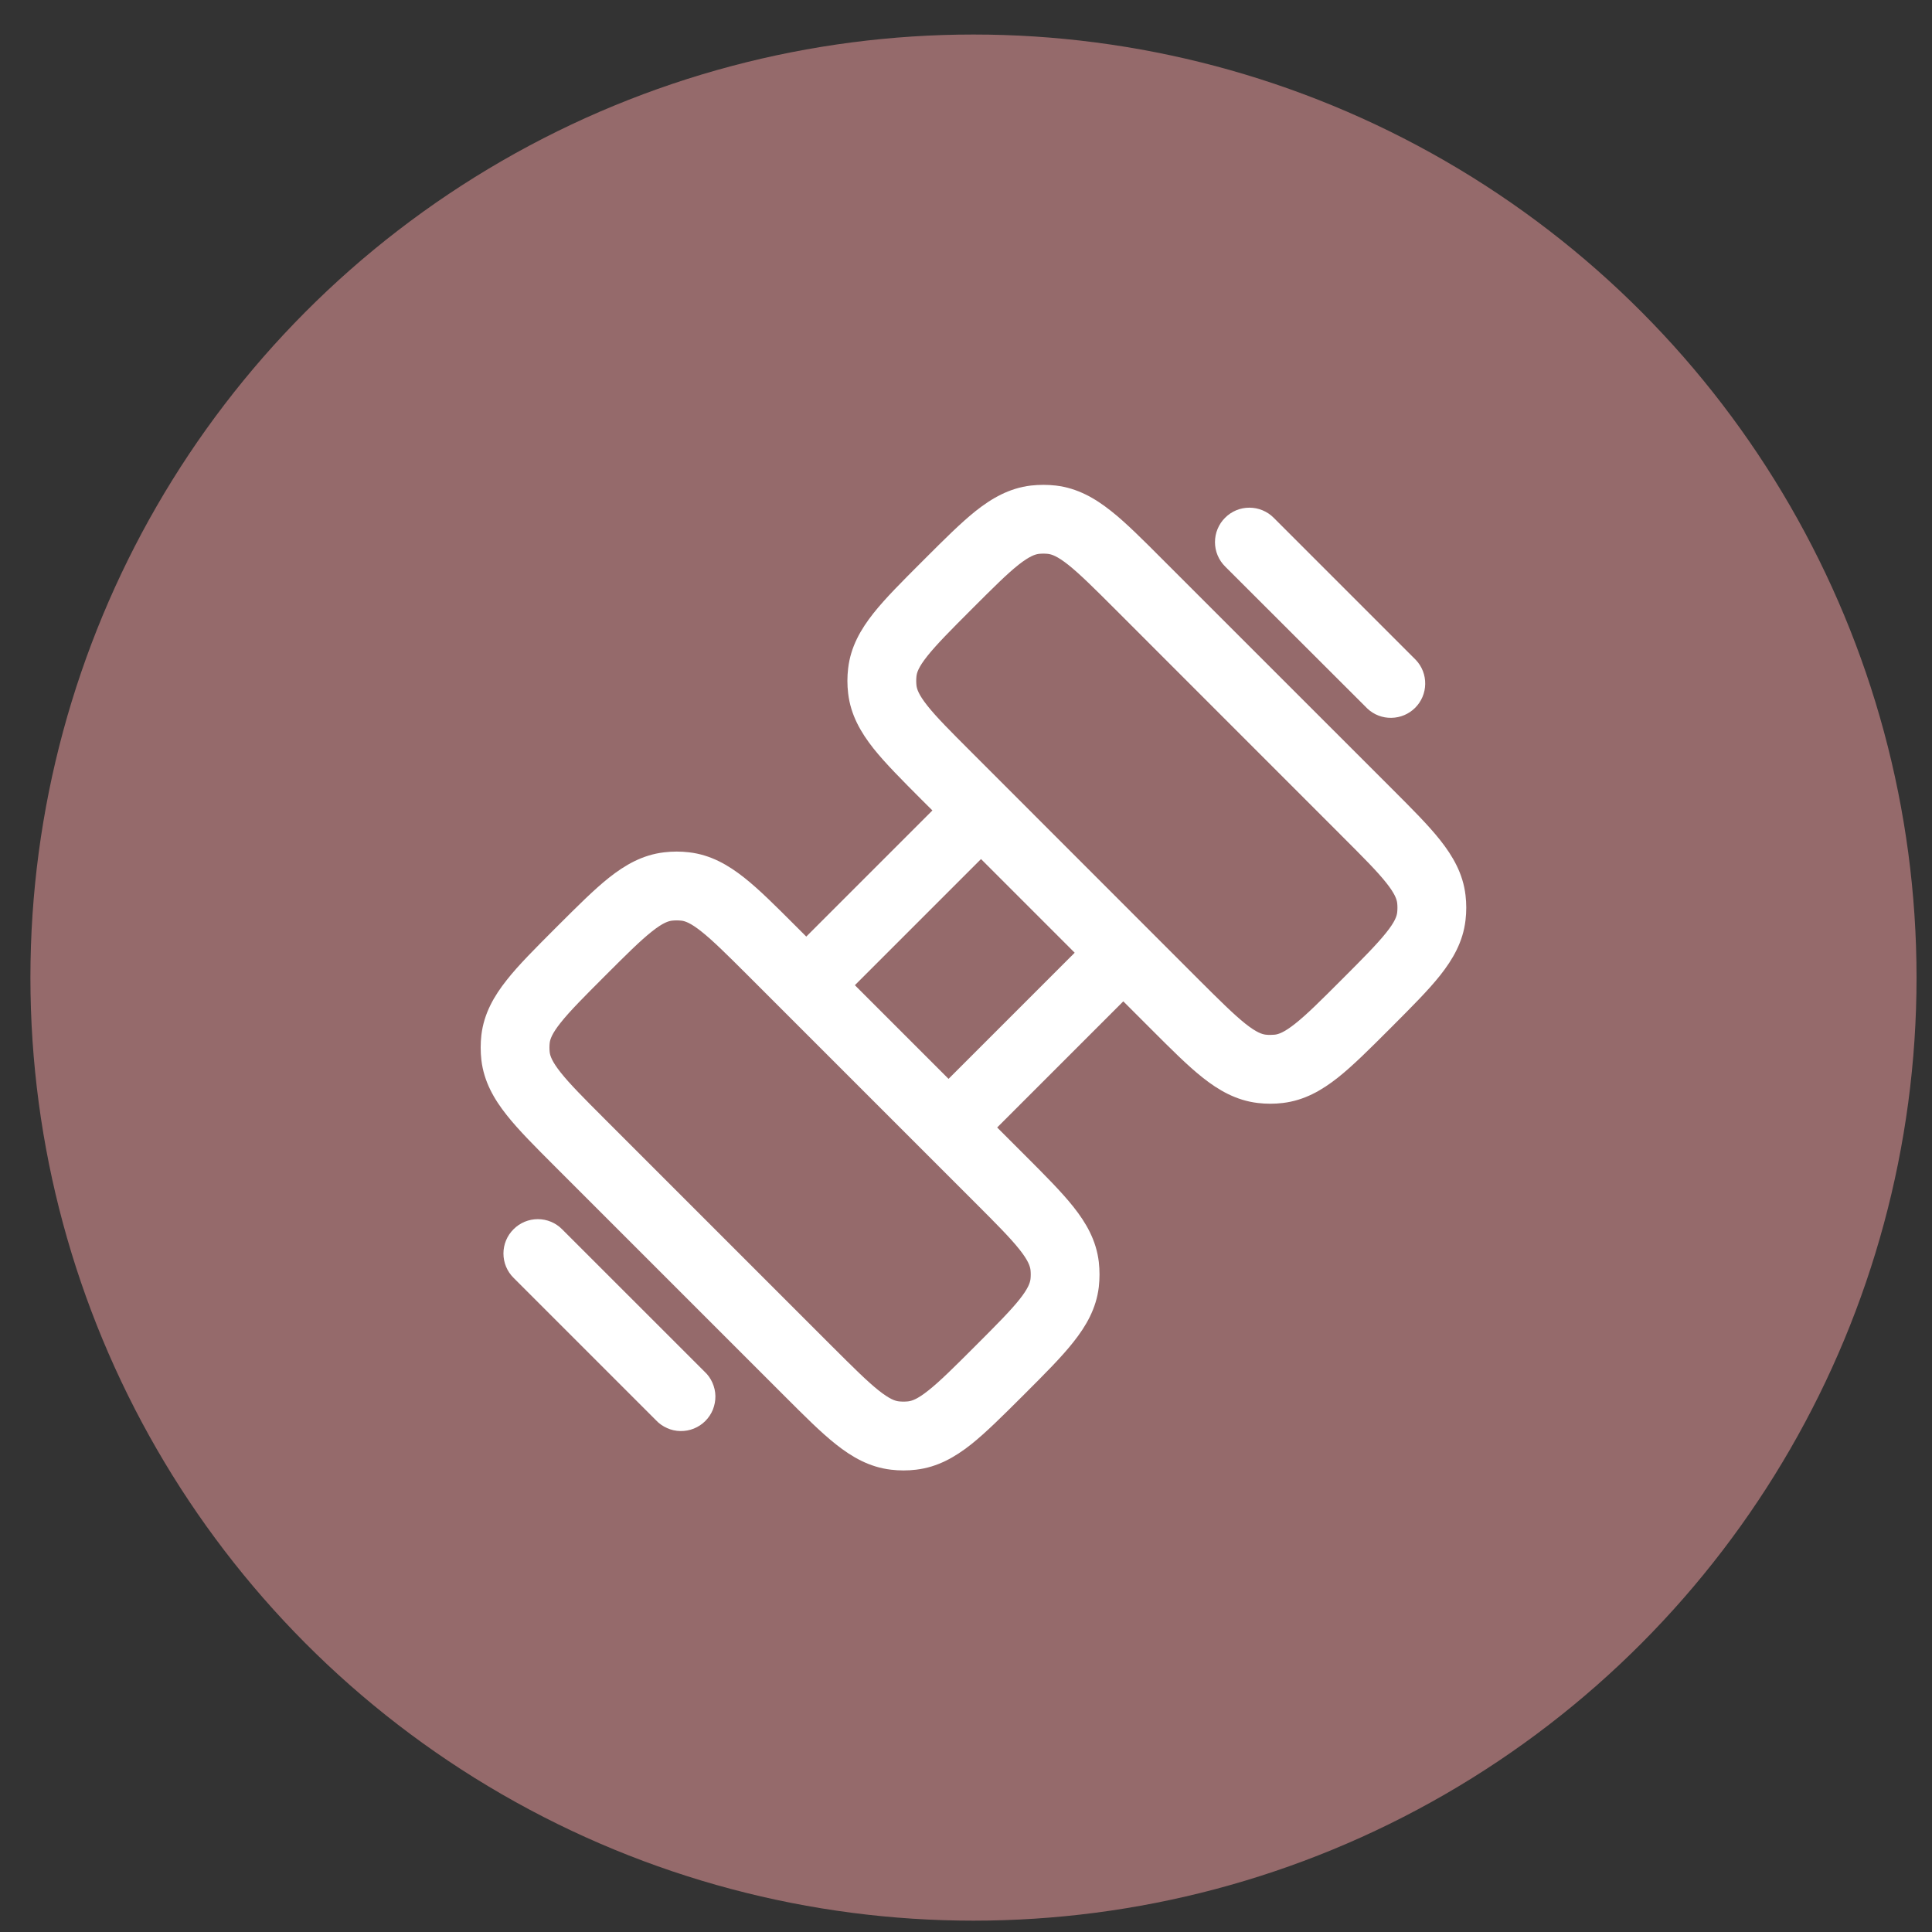
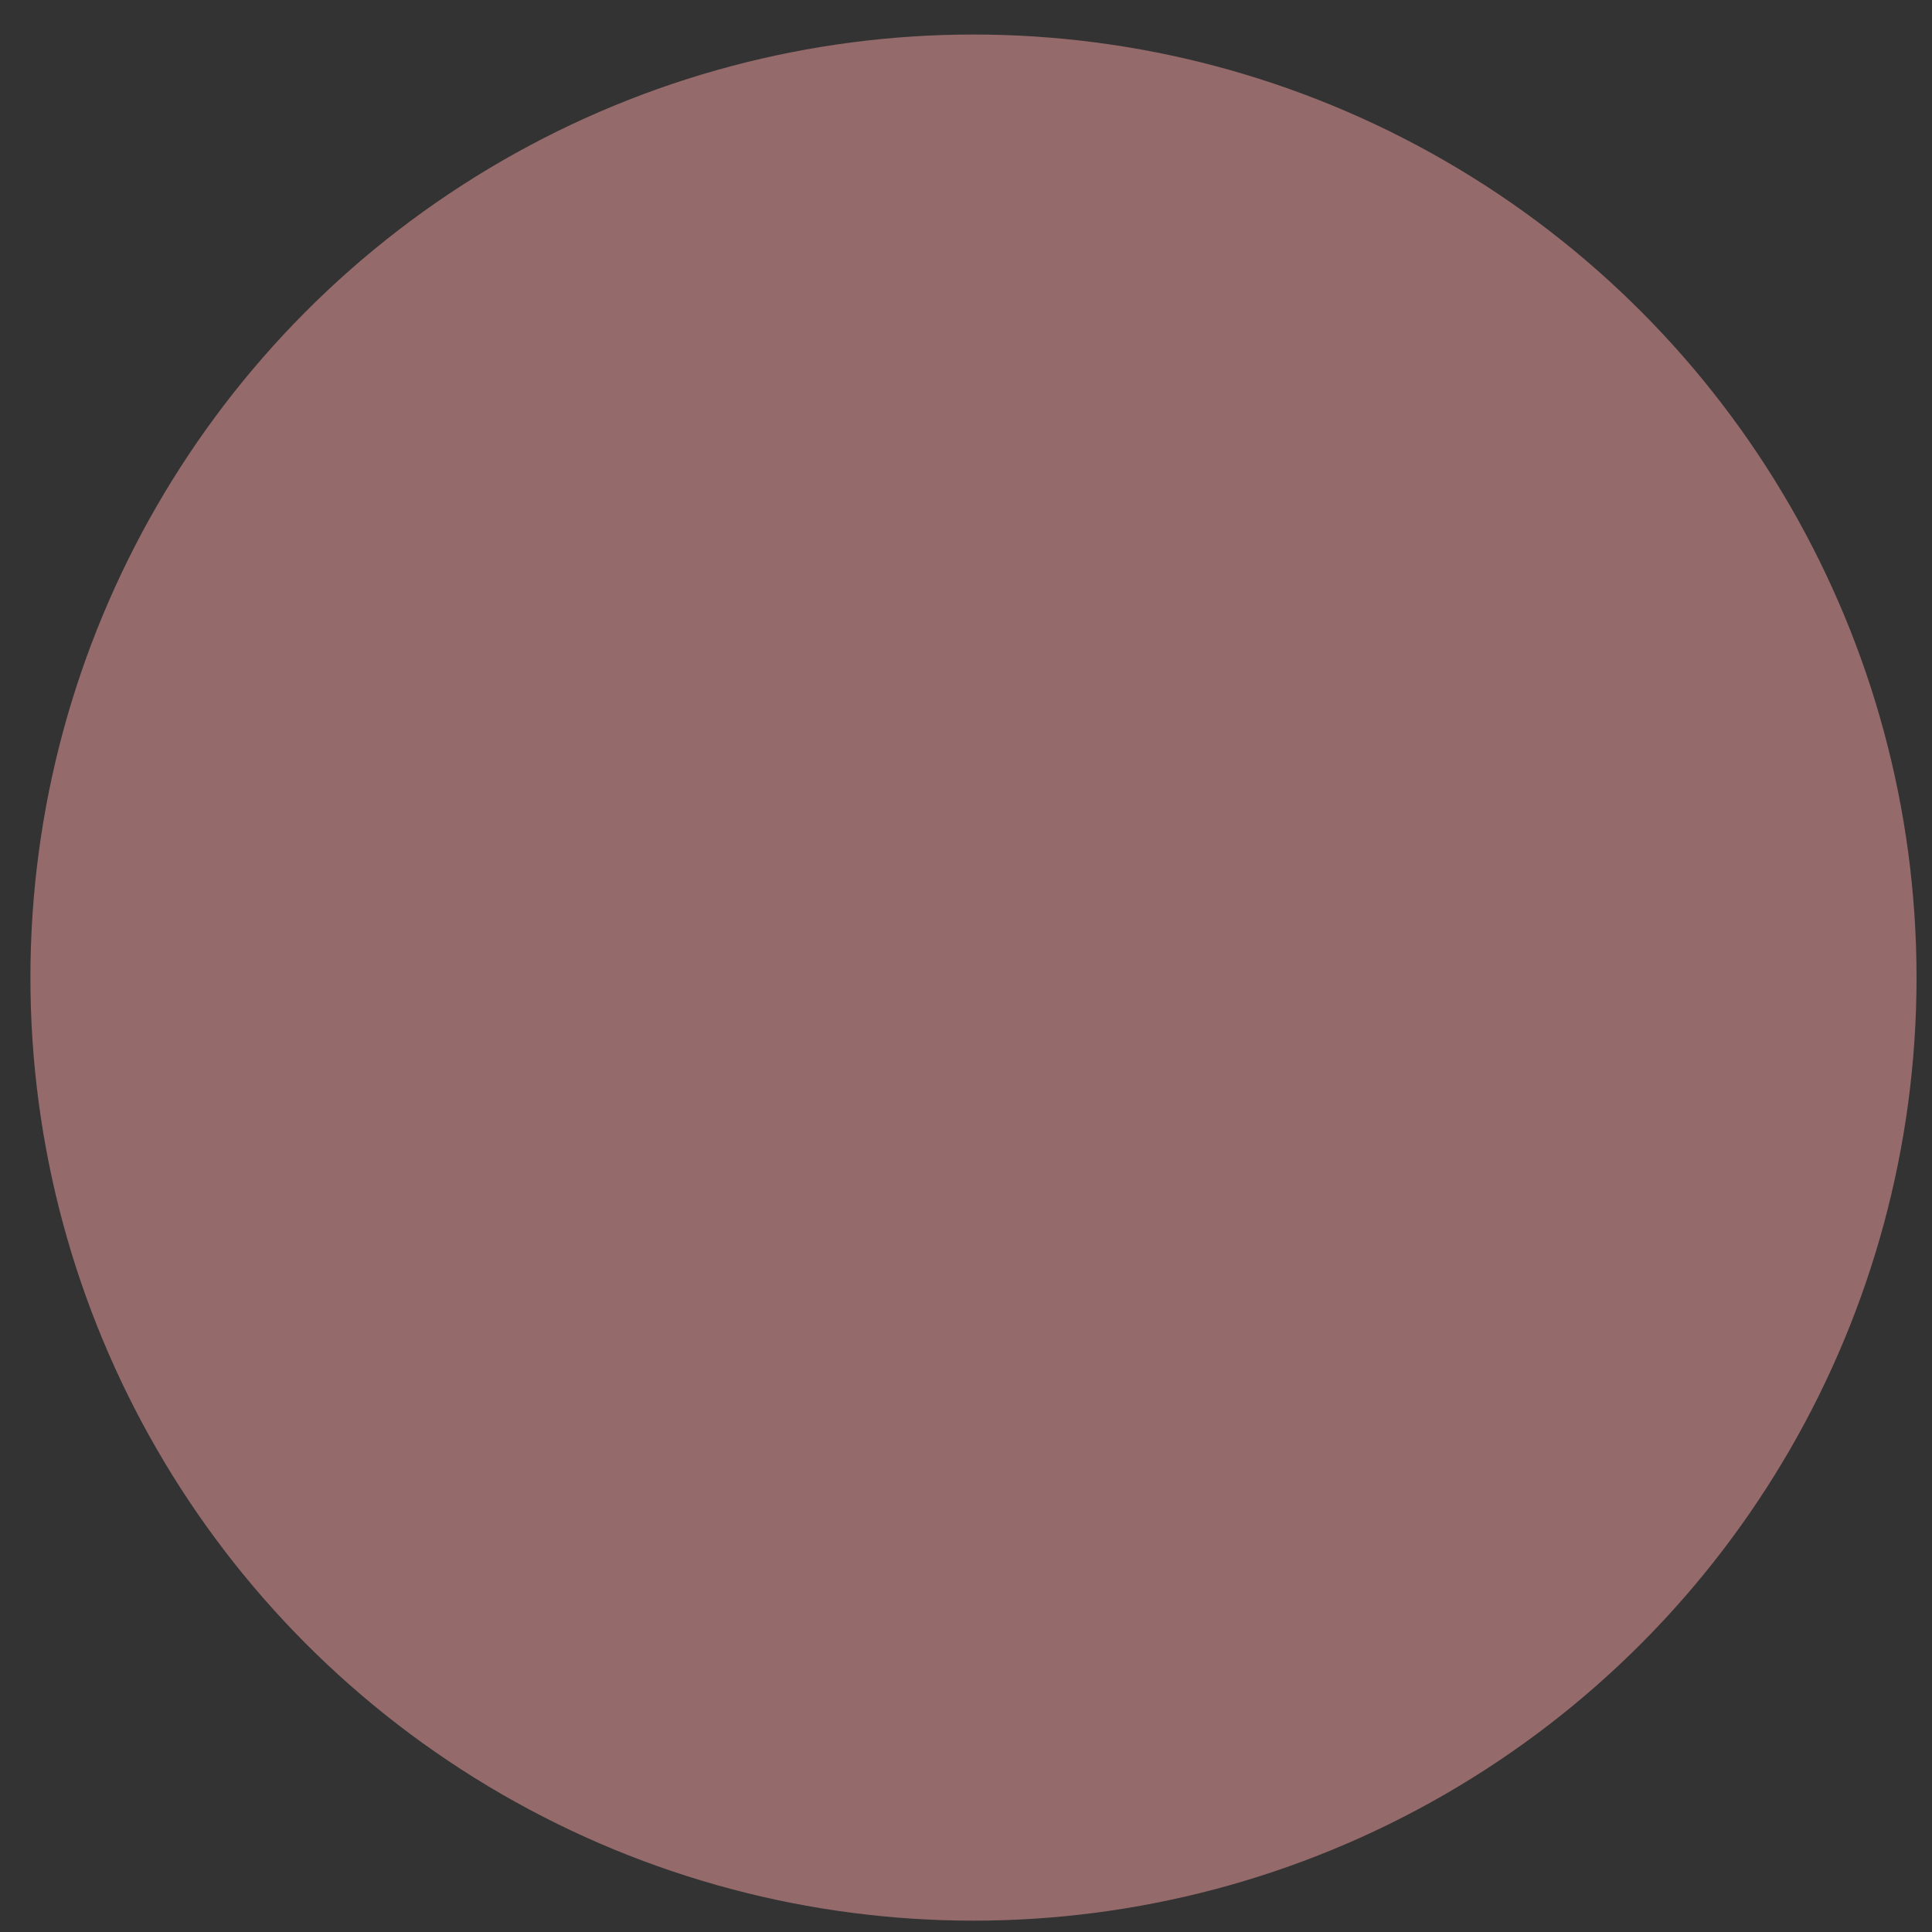
<svg xmlns="http://www.w3.org/2000/svg" width="31" height="31" viewBox="0 0 31 31" fill="none">
  <rect x="0" y="0" width="31" height="31" fill="#333333" stroke="none" />
  <circle cx="15.62" cy="15.686" r="15.132" fill="#956A6B" />
-   <path fill-rule="evenodd" clip-rule="evenodd" d="M16.814 8.887C16.766 8.882 16.718 8.882 16.669 8.887C16.61 8.895 16.521 8.922 16.343 9.062C16.157 9.209 15.934 9.432 15.592 9.774C15.25 10.116 15.028 10.34 14.88 10.526C14.739 10.703 14.711 10.792 14.705 10.852C14.7 10.9 14.7 10.949 14.705 10.997C14.712 11.056 14.739 11.145 14.88 11.323C15.027 11.509 15.25 11.732 15.592 12.074L19.232 15.716C19.574 16.057 19.798 16.279 19.984 16.427C20.161 16.567 20.25 16.595 20.31 16.602C20.358 16.607 20.406 16.607 20.455 16.602C20.514 16.595 20.603 16.567 20.78 16.427C20.967 16.28 21.19 16.057 21.532 15.715C21.874 15.373 22.096 15.149 22.244 14.963C22.385 14.787 22.413 14.697 22.419 14.637C22.424 14.589 22.424 14.54 22.419 14.492C22.412 14.433 22.385 14.344 22.244 14.166C22.097 13.98 21.874 13.757 21.532 13.415L17.892 9.774C17.55 9.432 17.326 9.21 17.14 9.062C16.963 8.922 16.874 8.894 16.814 8.887ZM16.541 7.791C16.675 7.776 16.809 7.776 16.942 7.791C17.288 7.832 17.569 7.994 17.826 8.198C18.068 8.389 18.336 8.658 18.649 8.972L22.335 12.657C22.648 12.97 22.917 13.238 23.109 13.481C23.312 13.738 23.475 14.018 23.515 14.364C23.531 14.498 23.531 14.631 23.515 14.765C23.475 15.112 23.312 15.392 23.109 15.649C22.917 15.891 22.648 16.159 22.335 16.473L22.291 16.517C21.977 16.831 21.709 17.099 21.467 17.291C21.209 17.495 20.929 17.657 20.583 17.698C20.45 17.714 20.315 17.714 20.182 17.698C19.836 17.657 19.555 17.495 19.298 17.291C19.056 17.1 18.788 16.831 18.474 16.517L18.024 16.067L16 18.091L16.45 18.541C16.764 18.855 17.032 19.123 17.224 19.365C17.428 19.622 17.59 19.902 17.631 20.249C17.646 20.383 17.646 20.516 17.631 20.65C17.59 20.996 17.428 21.276 17.224 21.533C17.033 21.776 16.764 22.044 16.45 22.358L16.406 22.402C16.092 22.715 15.823 22.984 15.582 23.176C15.325 23.379 15.044 23.542 14.698 23.582C14.565 23.598 14.43 23.598 14.297 23.582C13.951 23.542 13.67 23.379 13.414 23.176C13.171 22.984 12.903 22.715 12.59 22.402L8.905 18.717C8.591 18.403 8.323 18.136 8.131 17.893C7.927 17.636 7.765 17.356 7.724 17.009C7.709 16.876 7.709 16.742 7.724 16.608C7.765 16.262 7.927 15.982 8.131 15.725C8.322 15.482 8.591 15.215 8.905 14.9L8.949 14.856C9.263 14.543 9.531 14.274 9.773 14.082C10.03 13.879 10.31 13.716 10.657 13.676C10.79 13.66 10.924 13.66 11.058 13.676C11.403 13.716 11.684 13.879 11.941 14.082C12.184 14.274 12.452 14.543 12.765 14.856L12.937 15.028L14.961 13.004L14.789 12.833C14.476 12.519 14.207 12.25 14.015 12.009C13.812 11.752 13.649 11.471 13.609 11.125C13.593 10.992 13.593 10.857 13.609 10.724C13.649 10.377 13.812 10.097 14.015 9.84C14.207 9.598 14.476 9.33 14.789 9.017L14.833 8.973C15.148 8.658 15.416 8.39 15.657 8.198C15.915 7.994 16.195 7.832 16.541 7.791ZM15.741 13.784L13.717 15.808L15.22 17.311L17.244 15.287L15.741 13.784ZM19.657 8.308C19.708 8.256 19.769 8.216 19.835 8.188C19.902 8.16 19.974 8.146 20.047 8.146C20.119 8.146 20.191 8.16 20.258 8.188C20.325 8.216 20.386 8.256 20.437 8.308L22.72 10.591C22.818 10.695 22.871 10.834 22.868 10.977C22.866 11.12 22.808 11.256 22.707 11.357C22.606 11.458 22.469 11.516 22.326 11.518C22.183 11.521 22.045 11.468 21.941 11.37L19.657 9.089C19.605 9.037 19.565 8.977 19.537 8.91C19.509 8.843 19.495 8.771 19.495 8.699C19.495 8.626 19.509 8.554 19.537 8.487C19.565 8.42 19.605 8.359 19.657 8.308ZM10.93 14.772C10.882 14.767 10.833 14.767 10.785 14.772C10.725 14.779 10.636 14.806 10.459 14.947C10.273 15.094 10.049 15.317 9.707 15.659C9.365 16.001 9.143 16.224 8.995 16.411C8.855 16.587 8.827 16.677 8.82 16.736C8.815 16.785 8.815 16.833 8.82 16.881C8.827 16.941 8.855 17.03 8.995 17.207C9.142 17.393 9.365 17.617 9.707 17.959L13.348 21.6C13.69 21.941 13.913 22.163 14.099 22.311C14.277 22.452 14.366 22.48 14.425 22.486C14.473 22.491 14.522 22.491 14.57 22.486C14.63 22.479 14.719 22.452 14.896 22.311C15.082 22.164 15.306 21.941 15.648 21.599C15.99 21.257 16.212 21.034 16.36 20.848C16.5 20.671 16.528 20.581 16.535 20.522C16.54 20.474 16.54 20.425 16.535 20.377C16.527 20.317 16.5 20.228 16.36 20.051C16.213 19.865 15.99 19.641 15.648 19.299L12.007 15.658C11.665 15.317 11.442 15.095 11.255 14.947C11.078 14.806 10.989 14.778 10.93 14.772ZM8.24 19.724C8.343 19.62 8.483 19.562 8.63 19.562C8.776 19.562 8.916 19.62 9.019 19.724L11.303 22.007C11.358 22.057 11.401 22.118 11.431 22.186C11.461 22.254 11.478 22.327 11.479 22.401C11.48 22.475 11.466 22.548 11.439 22.617C11.411 22.686 11.37 22.748 11.317 22.801C11.265 22.853 11.203 22.894 11.134 22.922C11.065 22.95 10.992 22.963 10.918 22.962C10.844 22.961 10.77 22.945 10.703 22.914C10.635 22.884 10.574 22.841 10.524 22.787L8.24 20.503C8.136 20.4 8.078 20.26 8.078 20.113C8.078 19.967 8.136 19.827 8.24 19.724Z" fill="white" />
</svg>